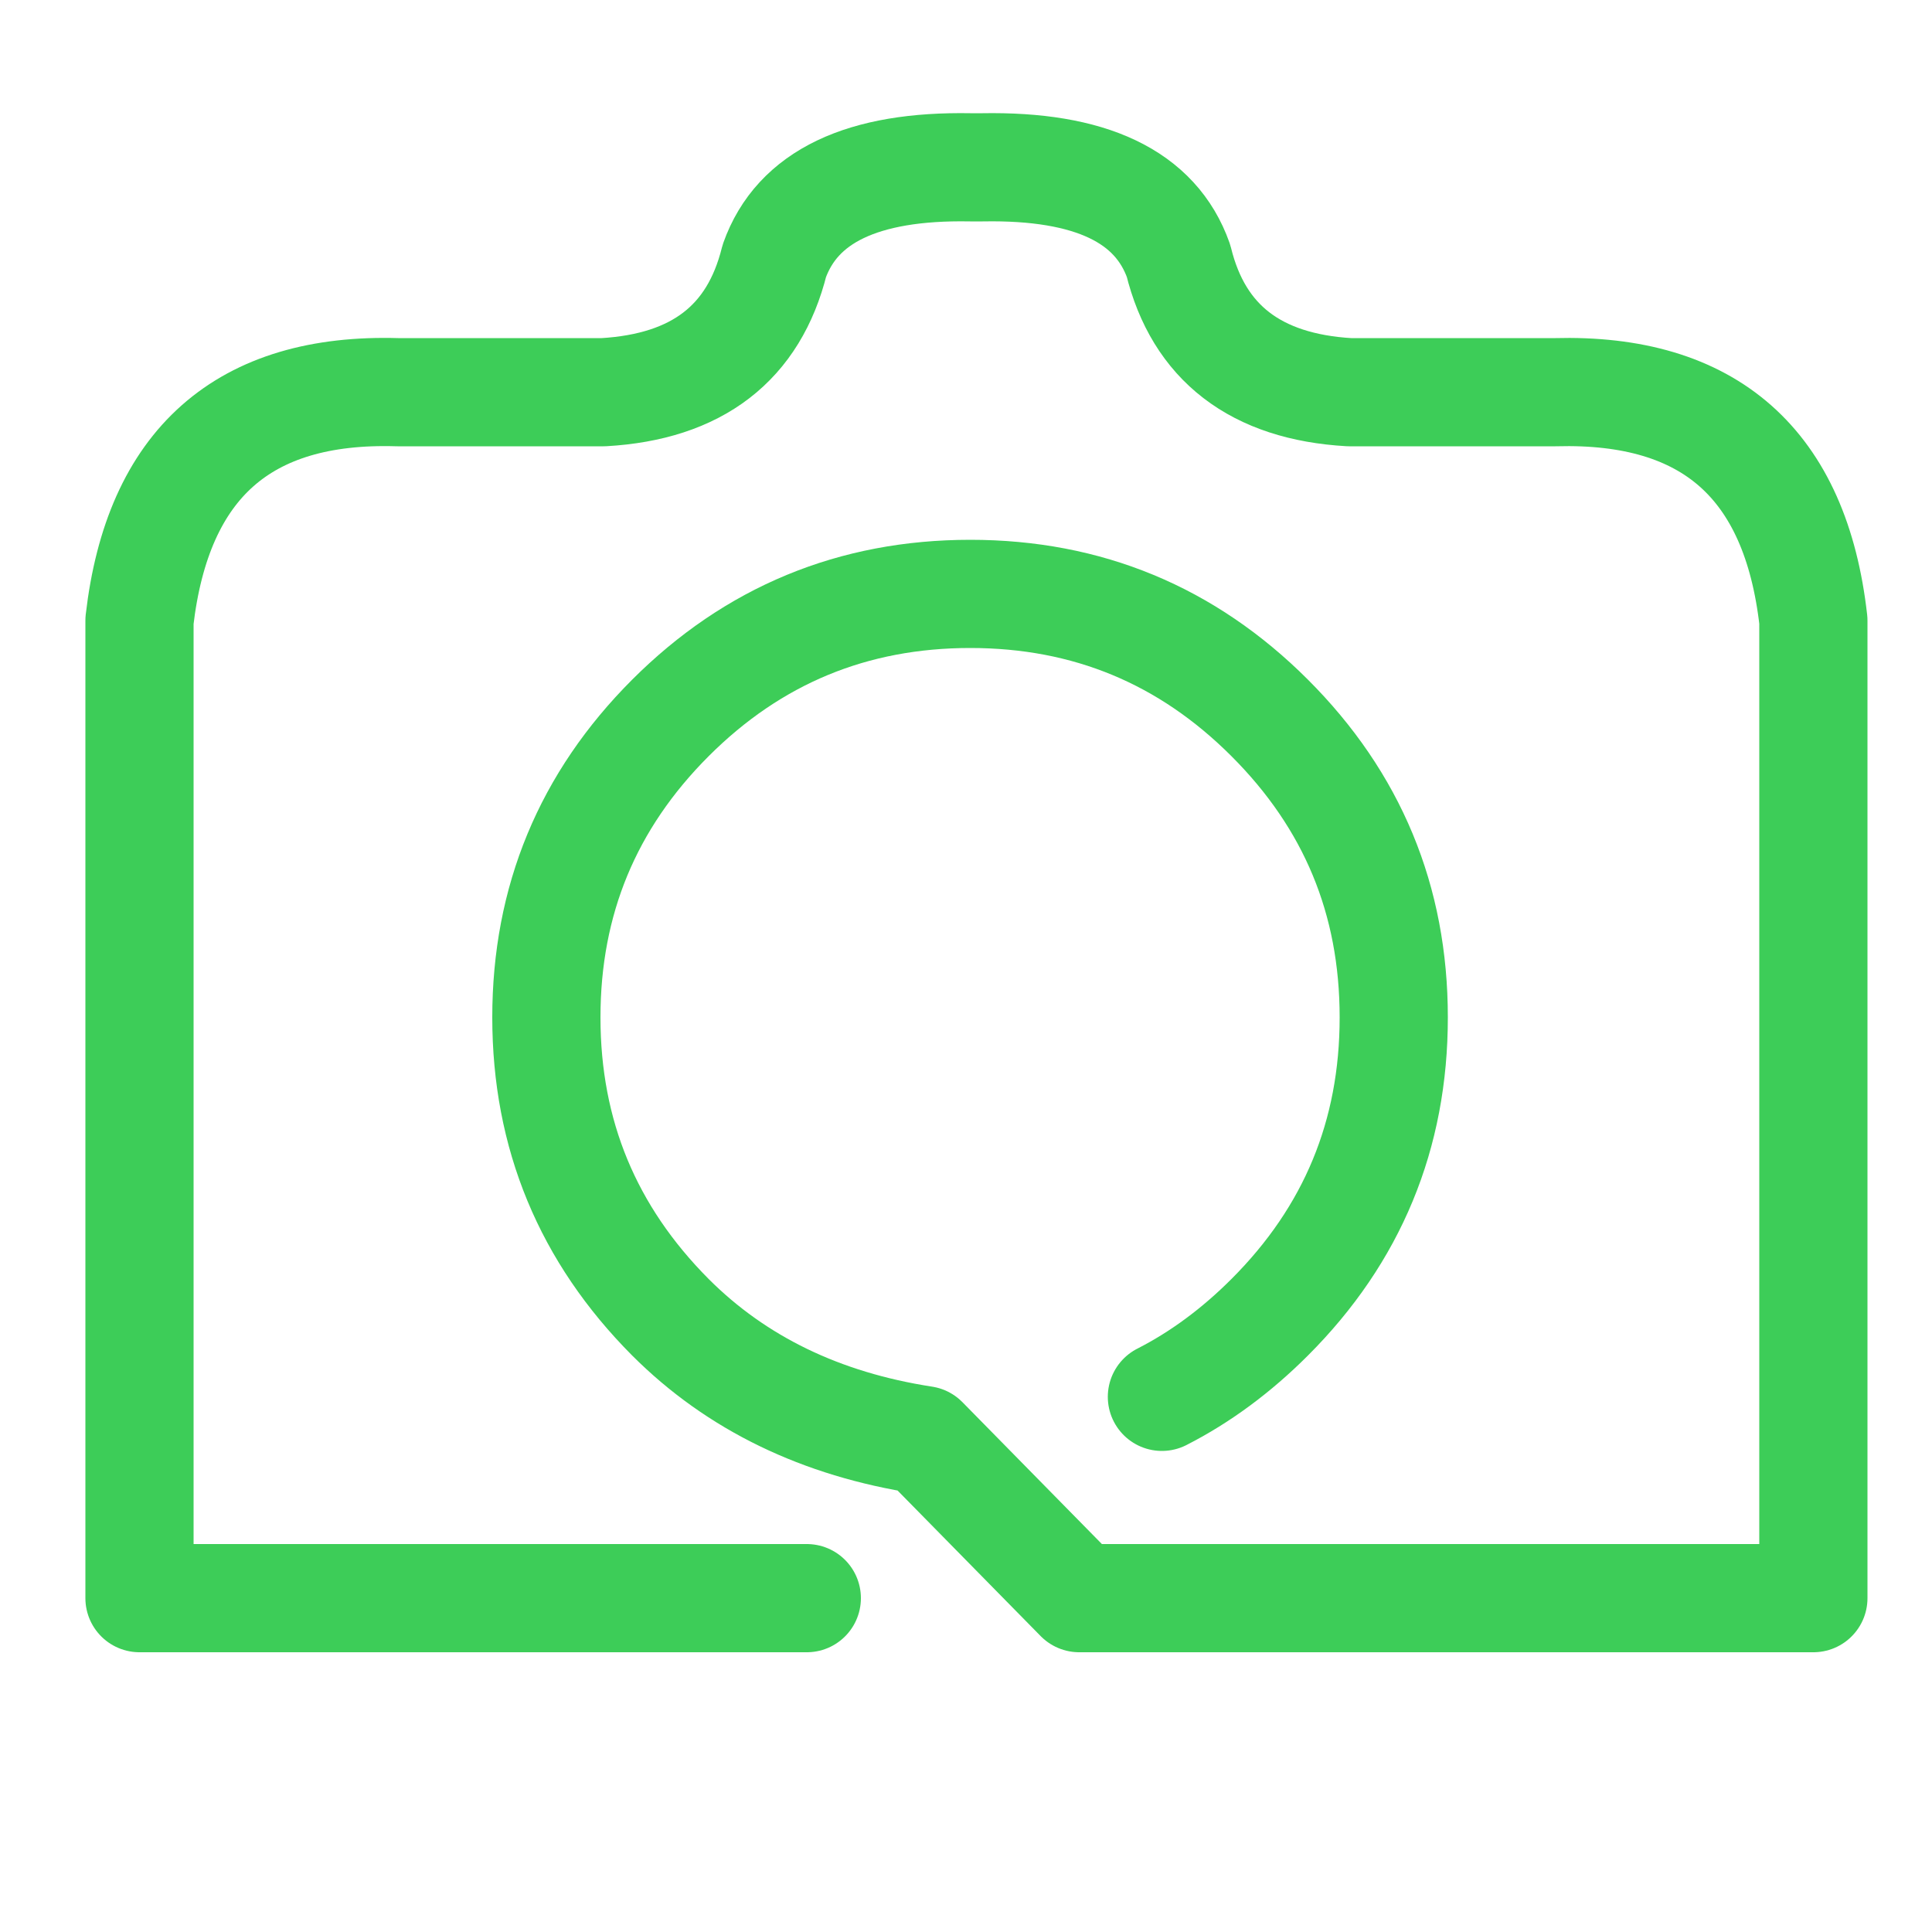
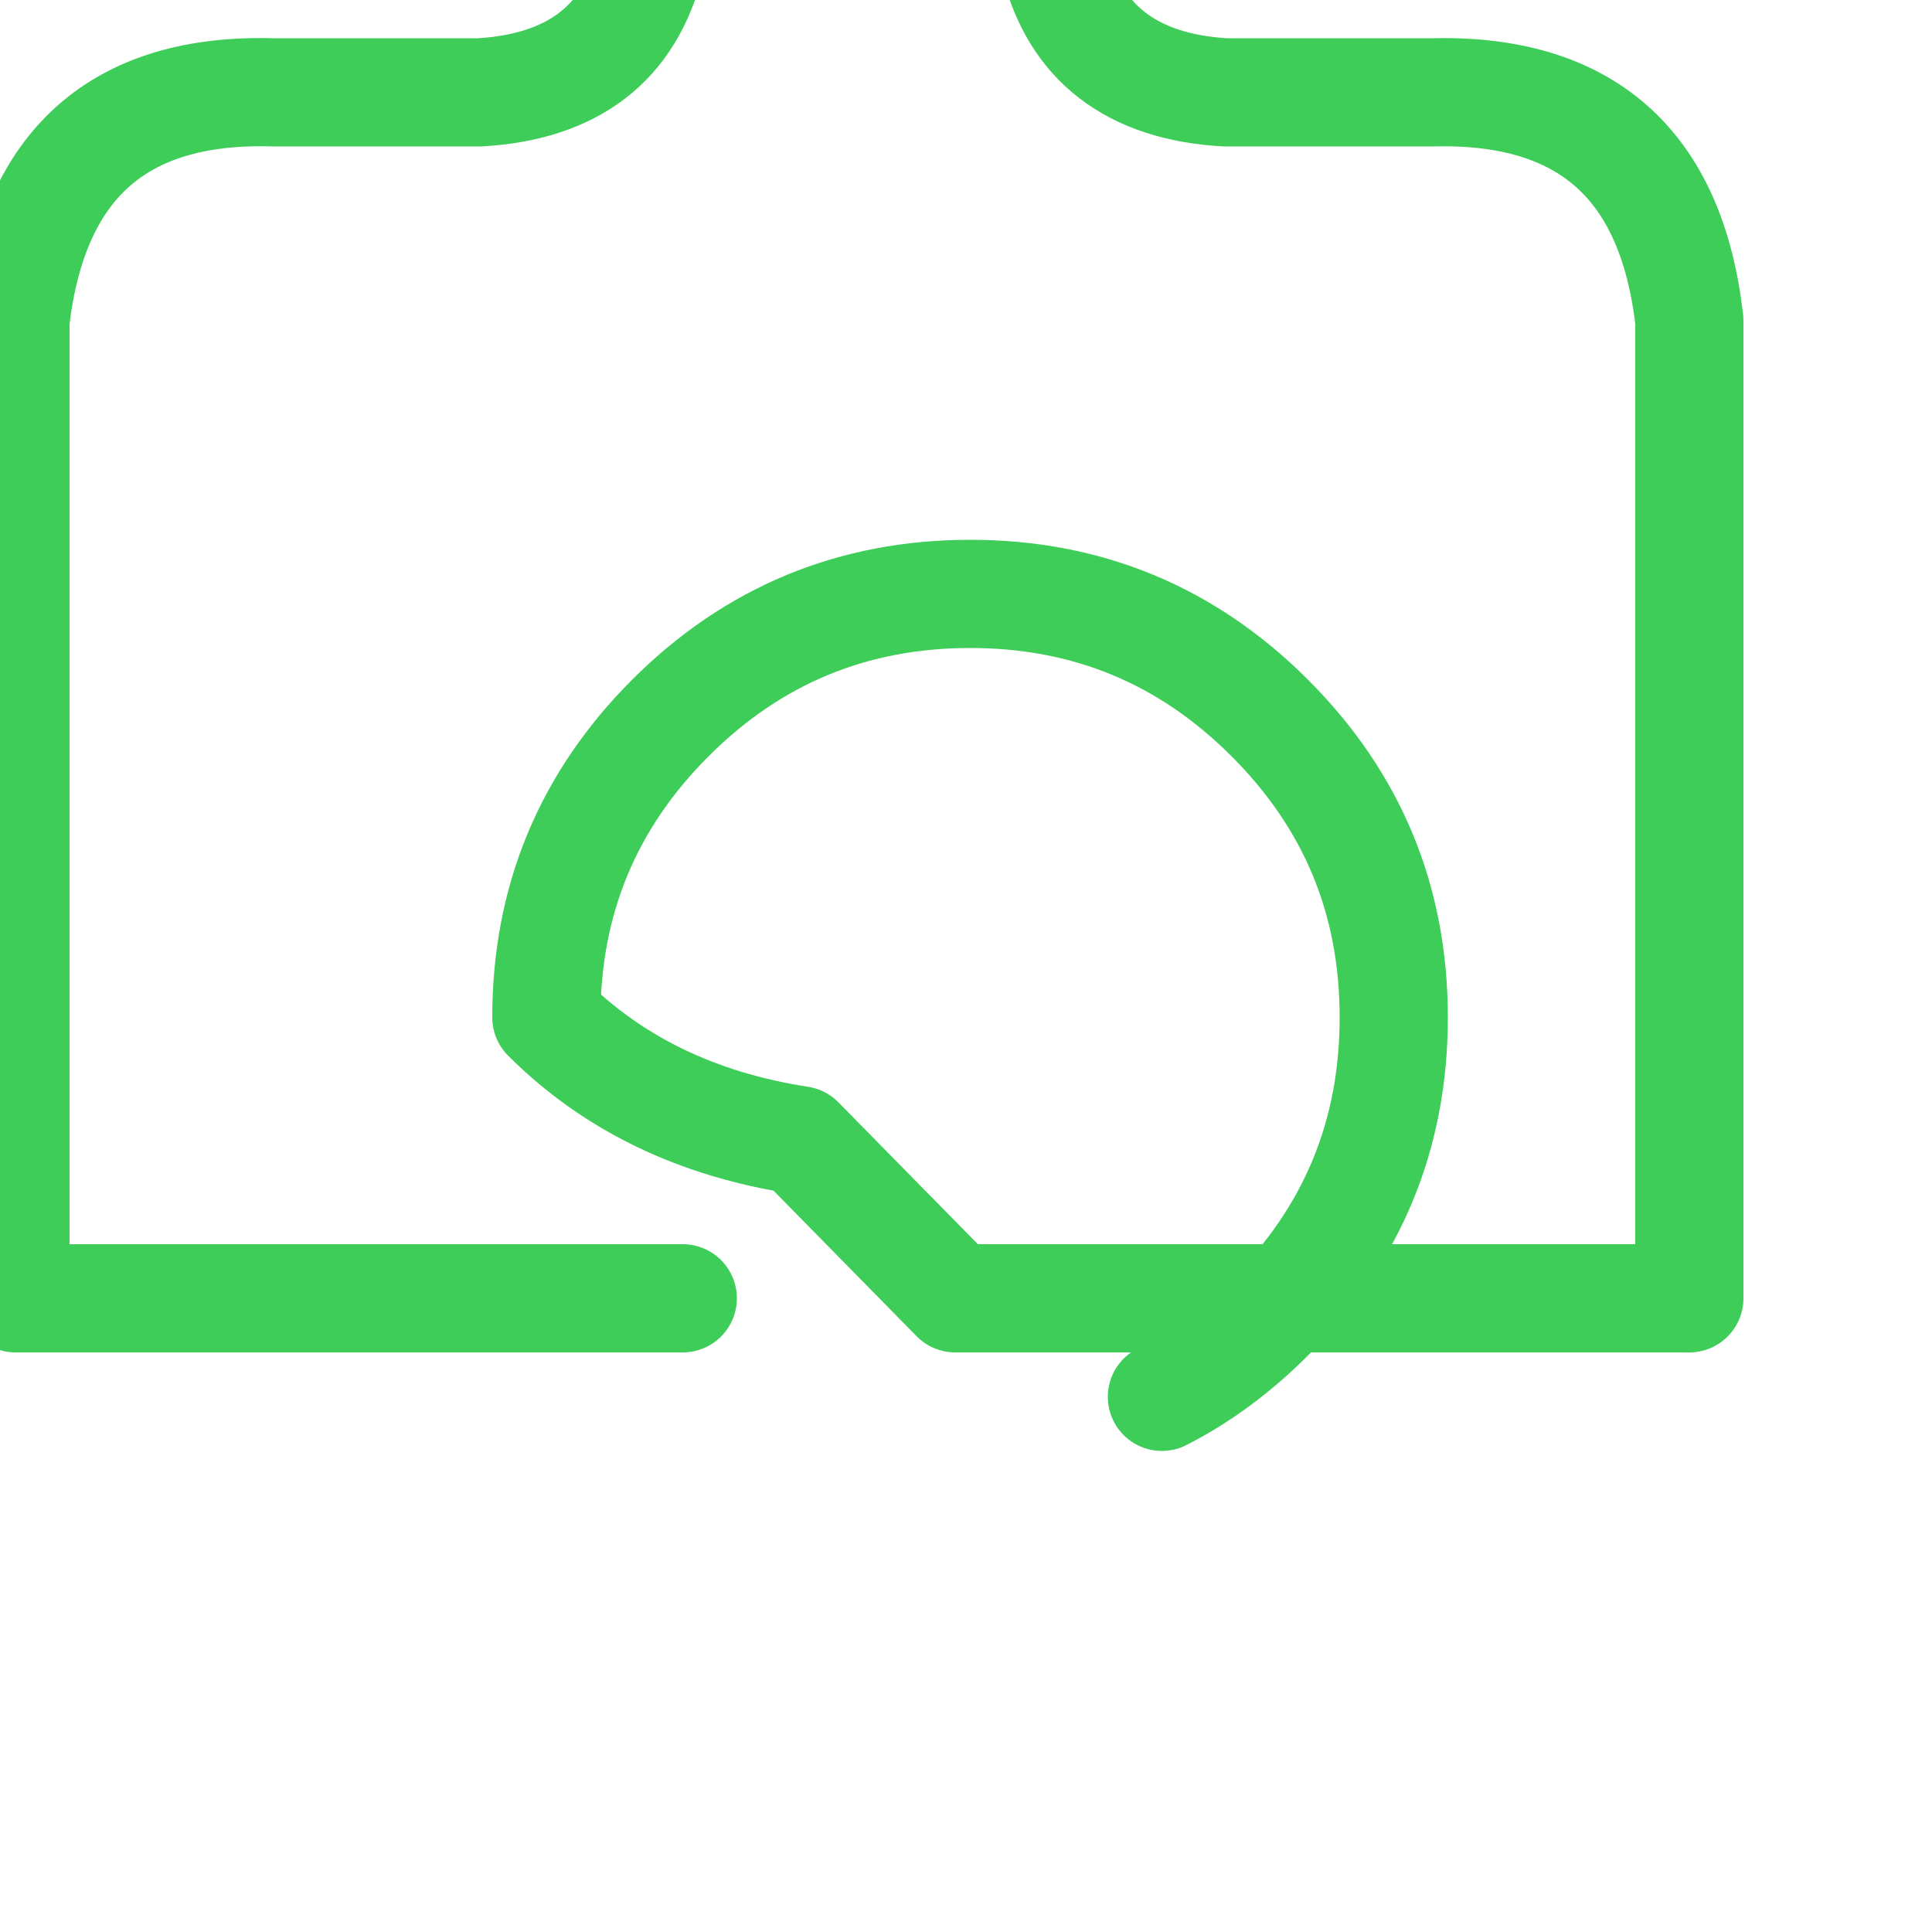
<svg xmlns="http://www.w3.org/2000/svg" id="Layer_1" version="1.1" viewBox="0 0 500 500">
  <defs>
    <style>
      .st0 {
        fill: none;
        stroke: #3dcd58;
        stroke-linecap: round;
        stroke-linejoin: round;
        stroke-width: 28px;
      }
    </style>
  </defs>
-   <path id="Layer0_0_1_STROKES" class="st0" d="M300.7,361.5c10-5.1,19.3-12,27.9-20.6,21.4-21.4,32.1-47.2,32.1-77.6s-10.7-56.1-32.1-77.5c-21.4-21.4-47.2-32.1-77.5-32.1s-56.2,10.7-77.6,32.1c-21.4,21.4-32.1,47.2-32.1,77.5s10.7,56.1,32.1,77.6c17.1,17.1,39,27.7,65.6,31.8l40.2,40.9h190v-253c-4.6-40.6-26.9-60.2-66.8-59.1h-53.3c-24.2-1.4-39-12.8-44.2-34-5.9-16.7-22.8-24.7-50.7-24.2-.5,0-1.1,0-1.6,0-.5,0-1.1,0-1.6,0-27.9-.5-44.8,7.6-50.7,24.2-5.3,21.3-20,32.6-44.2,34h-53.3c-39.9-1.2-62.1,18.5-66.8,59.1v253h172.7" />
+   <path id="Layer0_0_1_STROKES" class="st0" d="M300.7,361.5c10-5.1,19.3-12,27.9-20.6,21.4-21.4,32.1-47.2,32.1-77.6s-10.7-56.1-32.1-77.5c-21.4-21.4-47.2-32.1-77.5-32.1s-56.2,10.7-77.6,32.1c-21.4,21.4-32.1,47.2-32.1,77.5c17.1,17.1,39,27.7,65.6,31.8l40.2,40.9h190v-253c-4.6-40.6-26.9-60.2-66.8-59.1h-53.3c-24.2-1.4-39-12.8-44.2-34-5.9-16.7-22.8-24.7-50.7-24.2-.5,0-1.1,0-1.6,0-.5,0-1.1,0-1.6,0-27.9-.5-44.8,7.6-50.7,24.2-5.3,21.3-20,32.6-44.2,34h-53.3c-39.9-1.2-62.1,18.5-66.8,59.1v253h172.7" />
</svg>